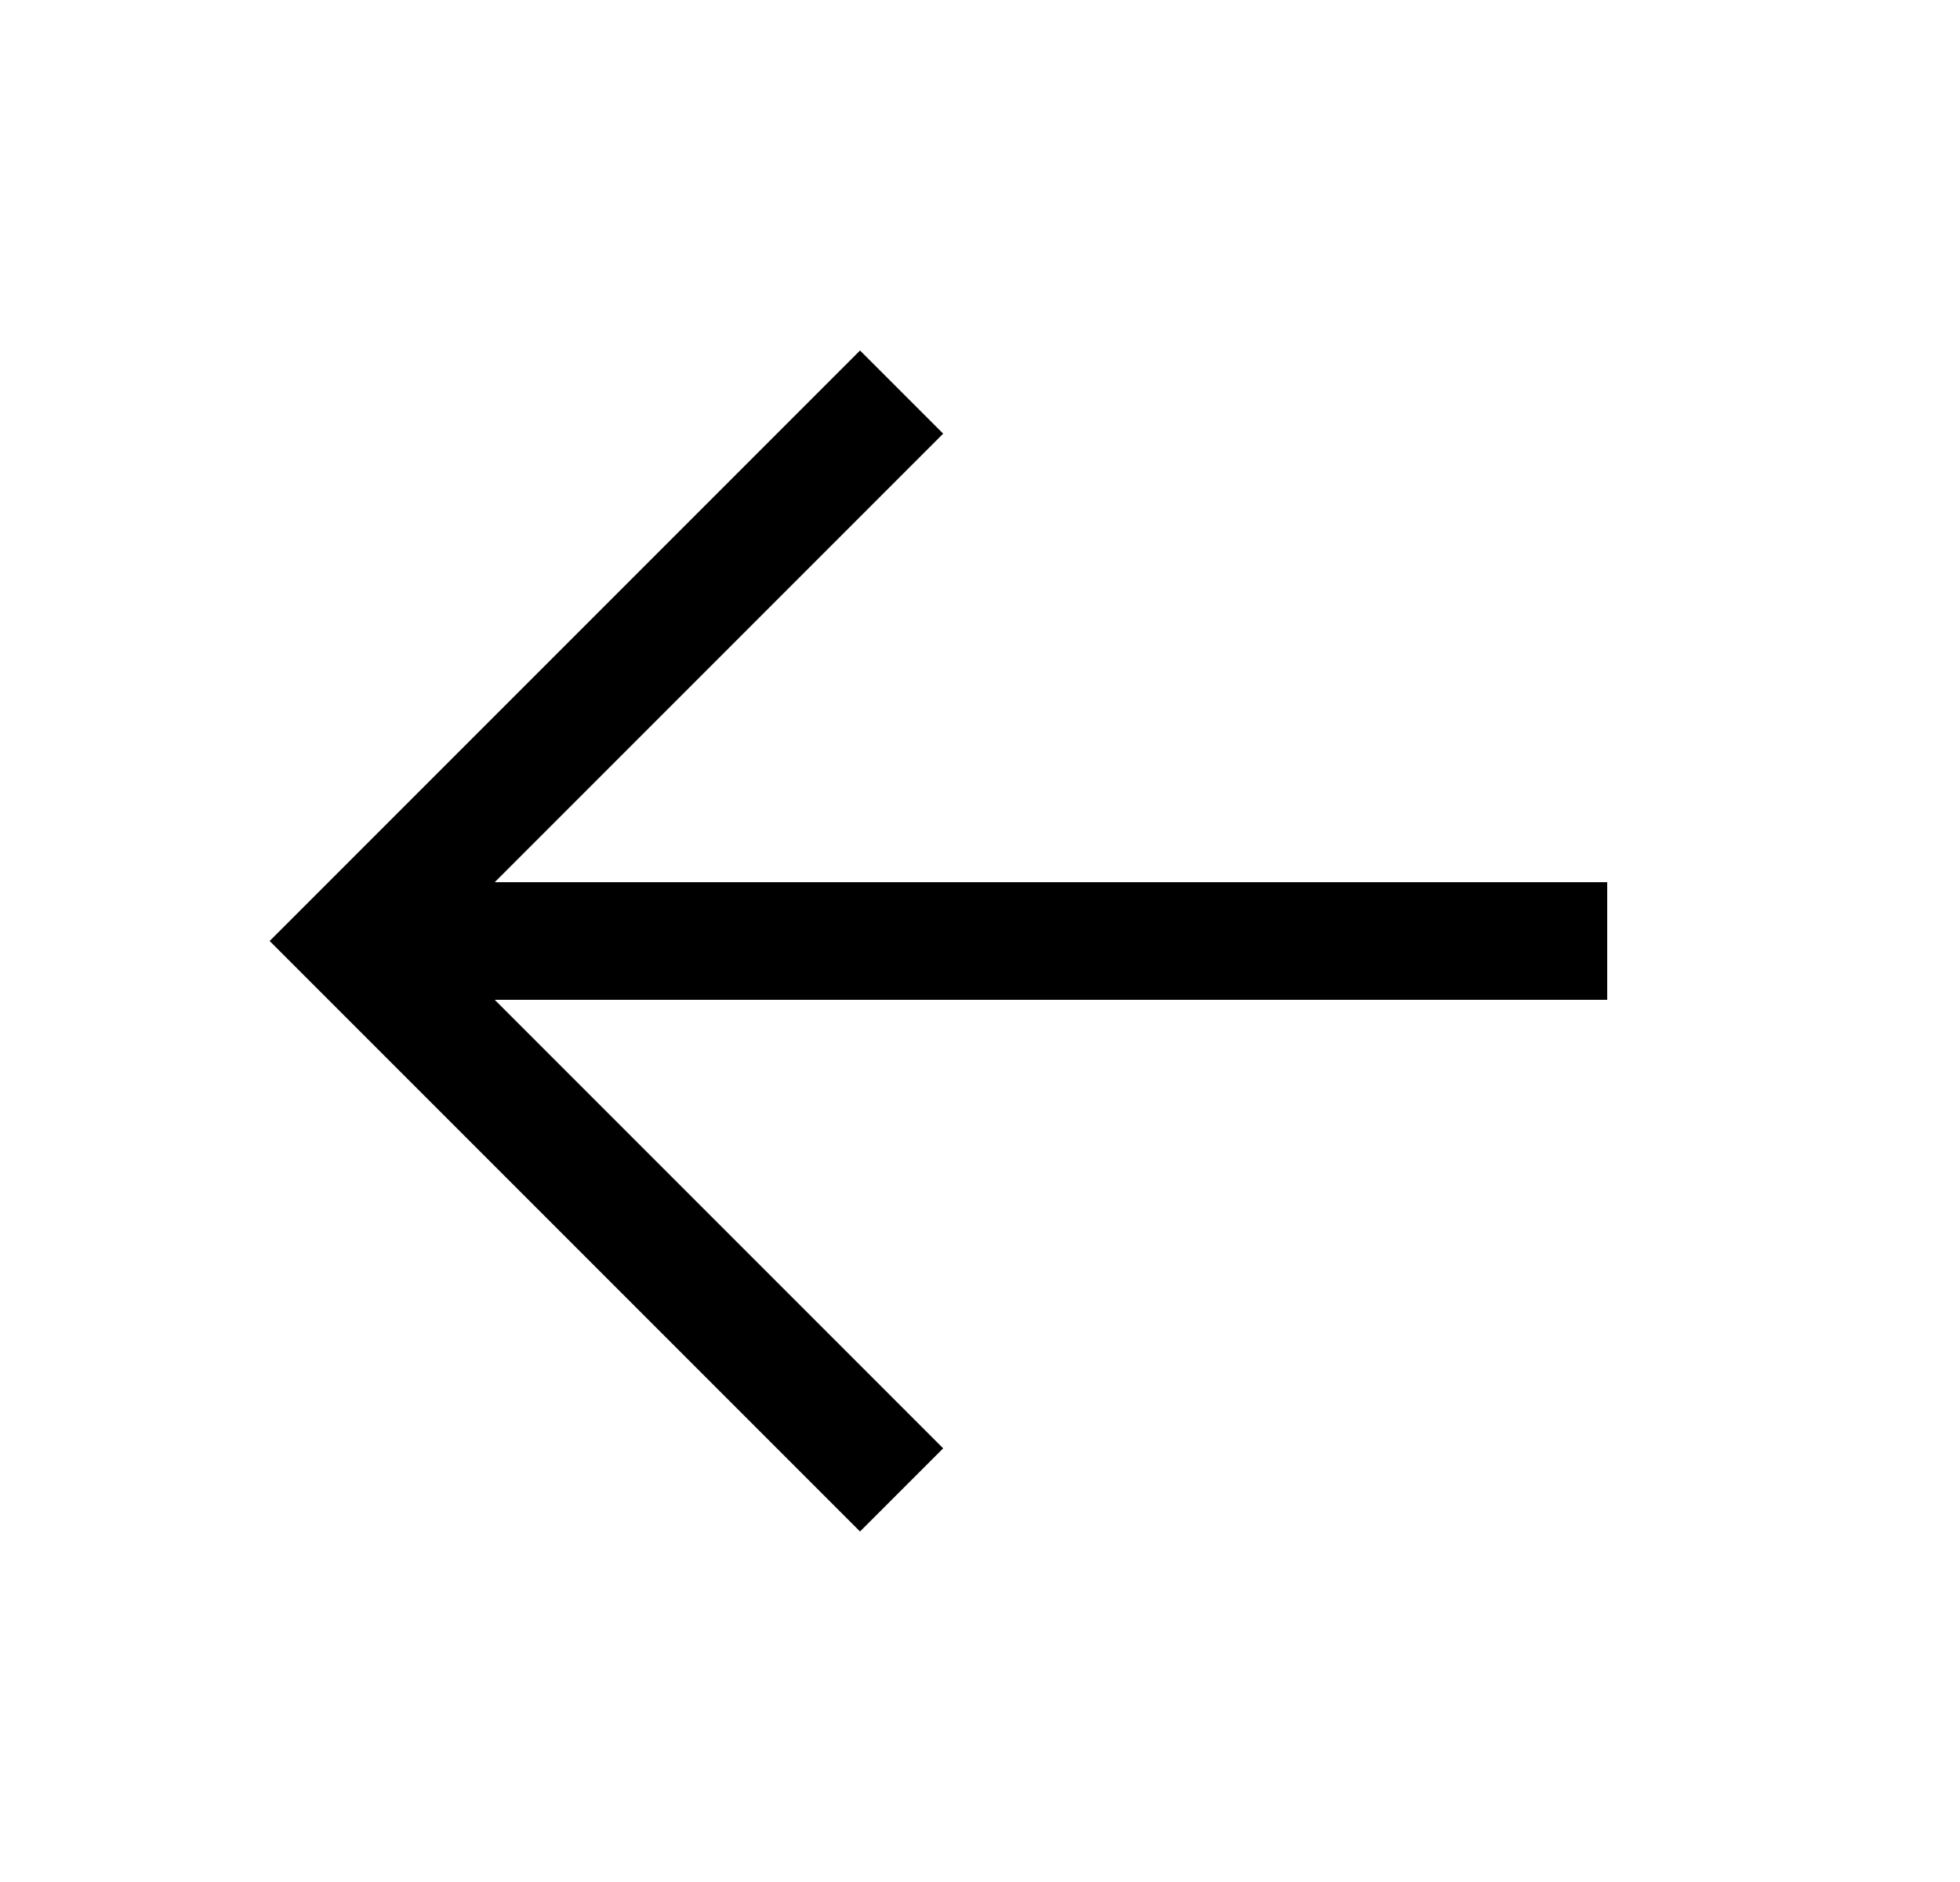
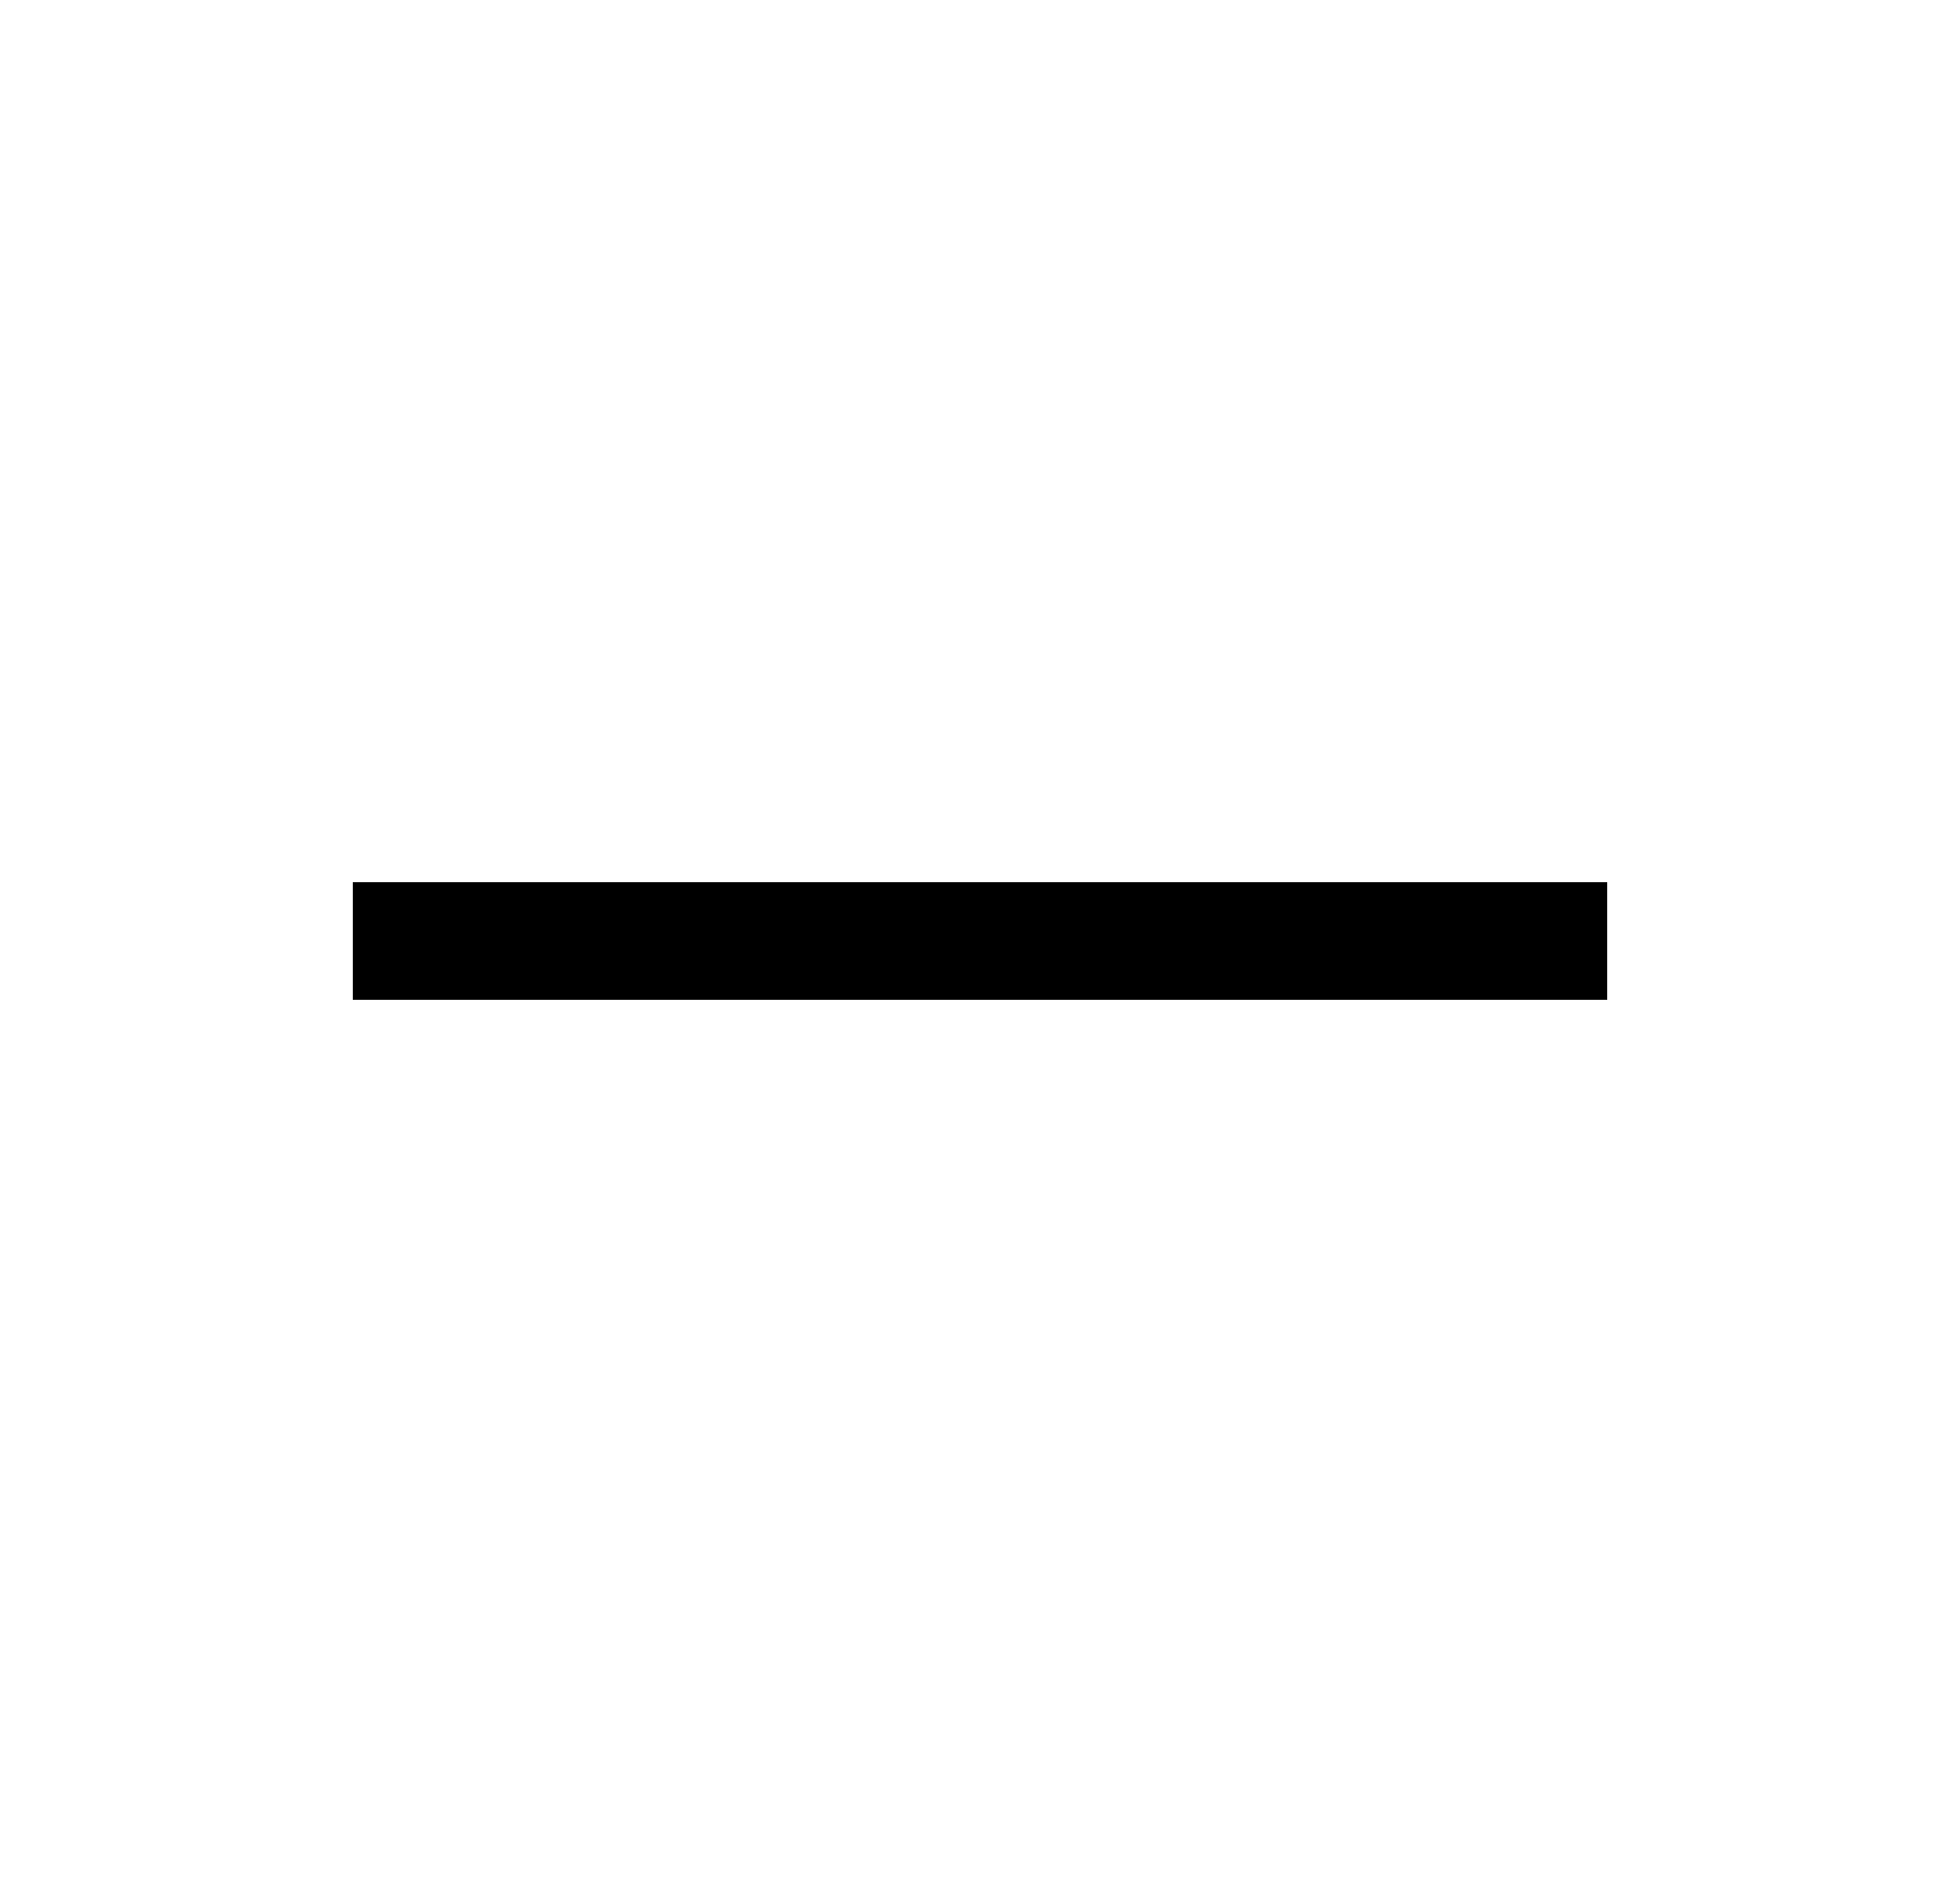
<svg xmlns="http://www.w3.org/2000/svg" width="25" height="24" viewBox="0 0 25 24" fill="none">
  <path d="M4.5 12L20.5 12" stroke="black" stroke-width="1.5" />
-   <path d="M11.5 19L4.5 12L11.5 5" stroke="black" stroke-width="1.5" />
</svg>